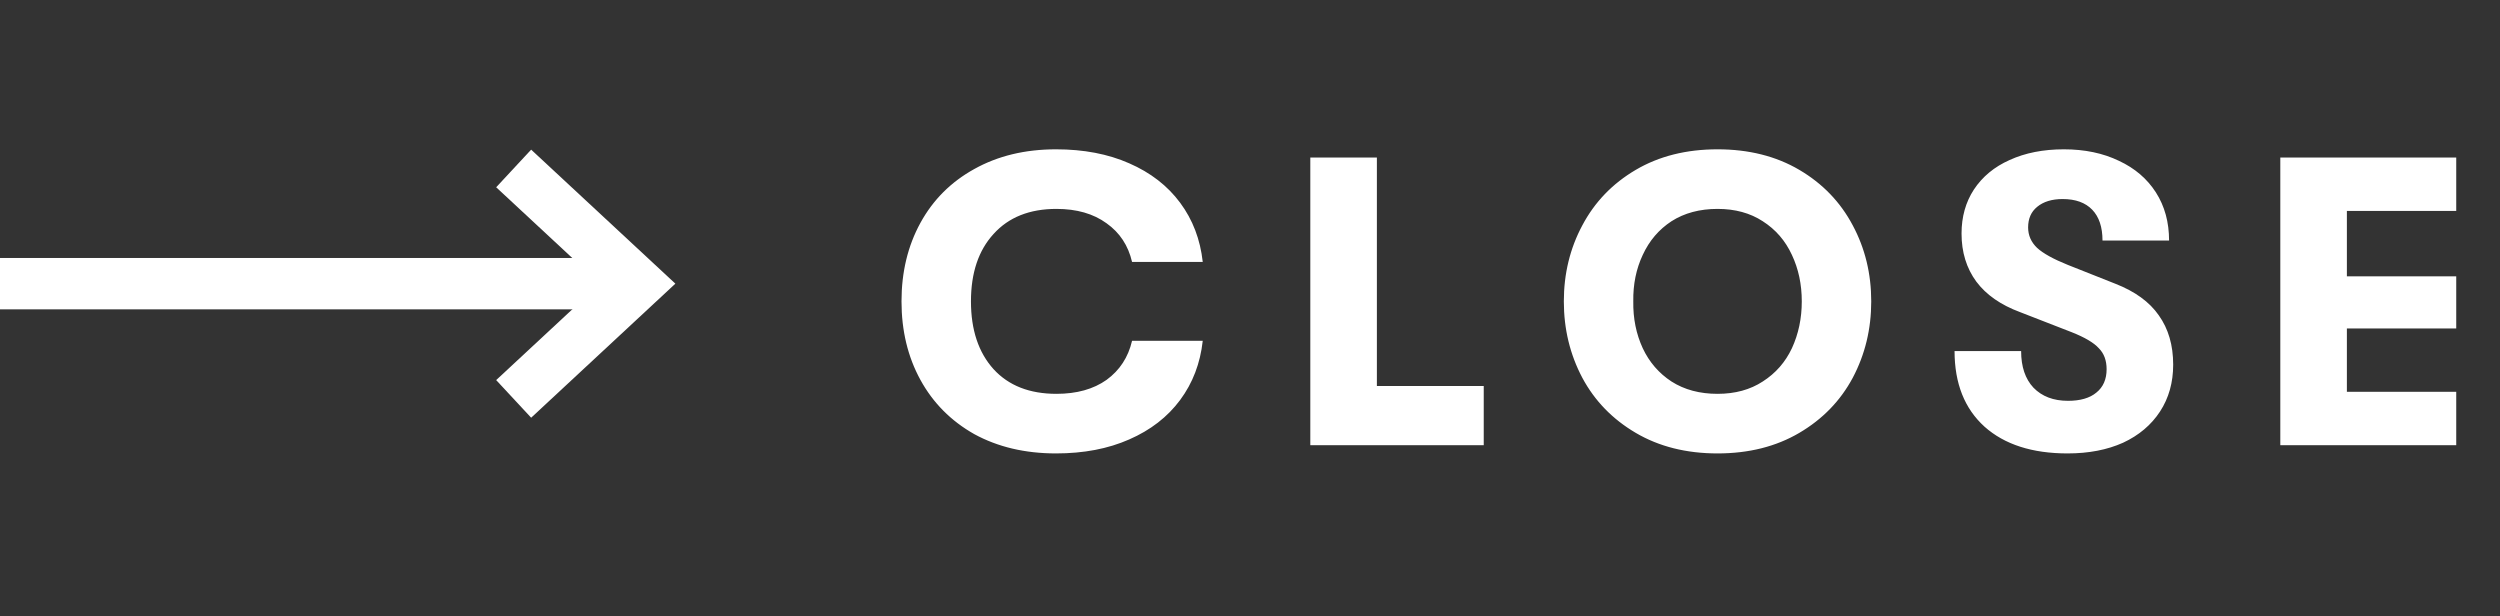
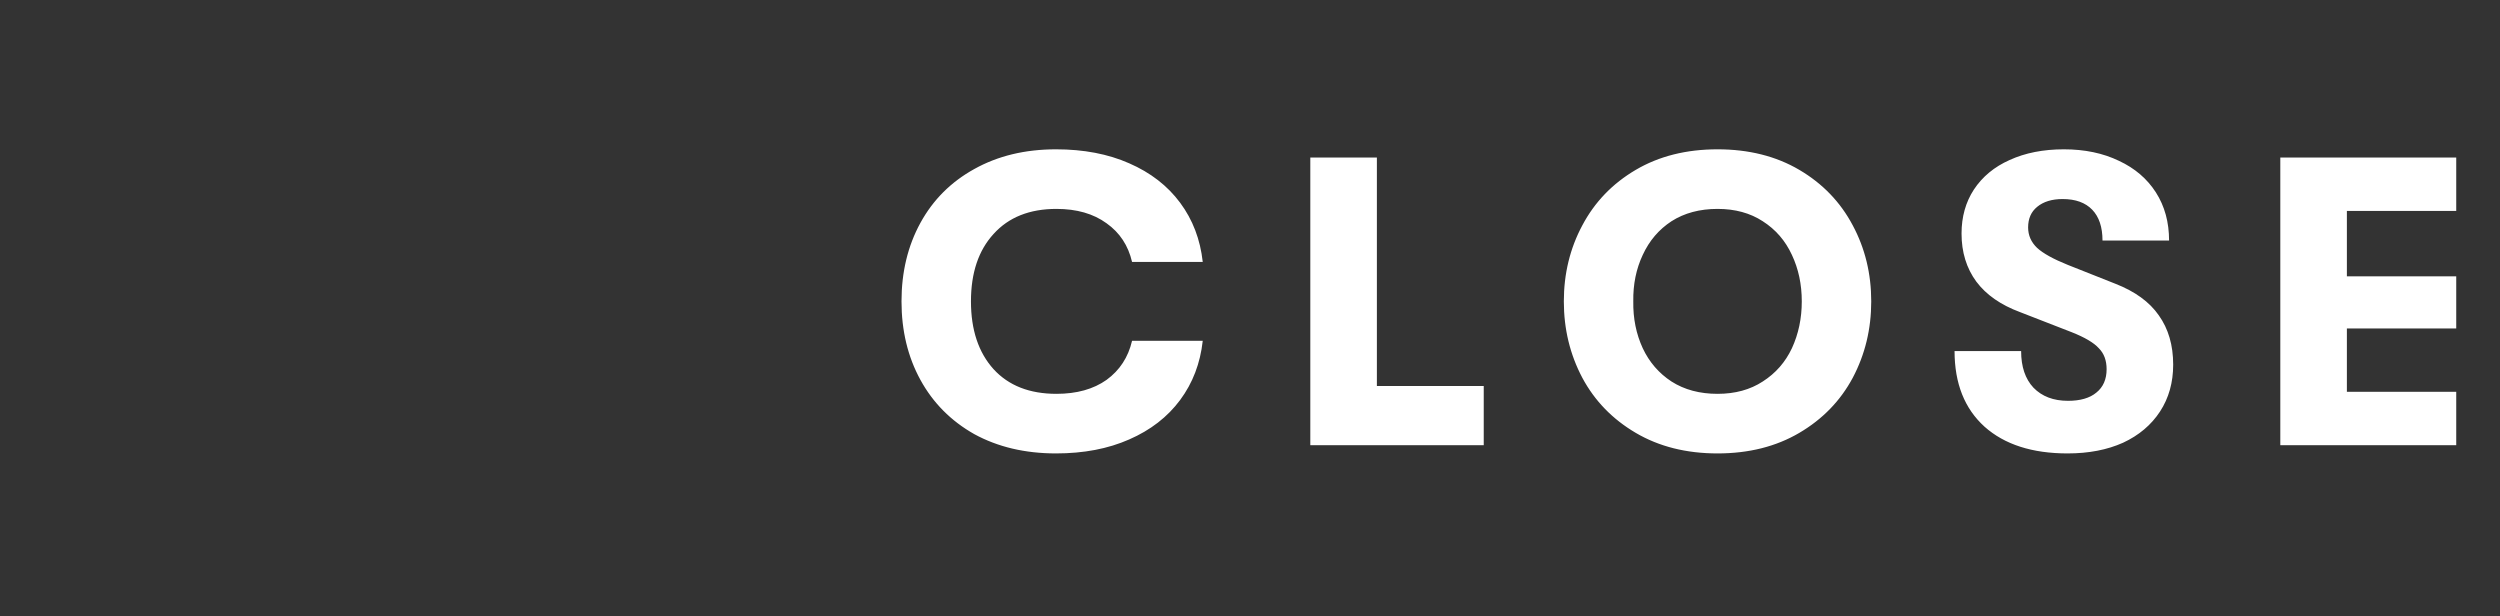
<svg xmlns="http://www.w3.org/2000/svg" width="73" height="18" viewBox="0 0 73 18" fill="none">
  <rect x="0" y="0" width="73" height="18" fill="#333333" stroke="none" />
-   <path d="M-0.001 8.283L17.538 8.283" stroke="white" stroke-width="1.5" />
-   <path d="M14.999 4.919L18.619 8.283L14.999 11.648" stroke="white" stroke-width="1.5" />
  <path d="M30.836 13.24C29.932 13.24 29.136 13.052 28.448 12.676C27.768 12.292 27.244 11.764 26.876 11.092C26.508 10.42 26.324 9.656 26.324 8.8C26.324 7.944 26.508 7.18 26.876 6.508C27.244 5.836 27.768 5.312 28.448 4.936C29.136 4.552 29.932 4.36 30.836 4.36C31.644 4.36 32.356 4.496 32.972 4.768C33.596 5.04 34.092 5.424 34.46 5.92C34.828 6.416 35.048 6.992 35.12 7.648H33.056C32.944 7.168 32.696 6.792 32.312 6.52C31.928 6.24 31.44 6.1 30.848 6.1C30.064 6.1 29.452 6.344 29.012 6.832C28.572 7.312 28.352 7.968 28.352 8.8C28.352 9.632 28.572 10.292 29.012 10.78C29.452 11.26 30.064 11.5 30.848 11.5C31.44 11.5 31.928 11.364 32.312 11.092C32.696 10.812 32.944 10.432 33.056 9.952H35.12C35.048 10.608 34.828 11.184 34.46 11.68C34.092 12.176 33.596 12.56 32.972 12.832C32.356 13.104 31.644 13.24 30.836 13.24ZM38.261 4.6H40.205V11.272H43.325V13H38.261V4.6ZM50.152 13.24C49.24 13.24 48.444 13.04 47.764 12.64C47.084 12.24 46.564 11.704 46.204 11.032C45.844 10.352 45.664 9.608 45.664 8.8C45.664 7.992 45.844 7.252 46.204 6.58C46.564 5.9 47.084 5.36 47.764 4.96C48.444 4.56 49.24 4.36 50.152 4.36C51.064 4.36 51.86 4.56 52.54 4.96C53.22 5.36 53.74 5.9 54.1 6.58C54.46 7.252 54.64 7.992 54.64 8.8C54.64 9.608 54.46 10.352 54.1 11.032C53.74 11.704 53.22 12.24 52.54 12.64C51.86 13.04 51.064 13.24 50.152 13.24ZM50.152 11.5C50.664 11.5 51.104 11.38 51.472 11.14C51.848 10.9 52.132 10.576 52.324 10.168C52.516 9.752 52.612 9.296 52.612 8.8C52.612 8.304 52.516 7.852 52.324 7.444C52.132 7.028 51.848 6.7 51.472 6.46C51.104 6.22 50.664 6.1 50.152 6.1C49.632 6.1 49.184 6.22 48.808 6.46C48.44 6.7 48.16 7.028 47.968 7.444C47.776 7.852 47.684 8.304 47.692 8.8C47.684 9.296 47.776 9.752 47.968 10.168C48.16 10.576 48.44 10.9 48.808 11.14C49.184 11.38 49.632 11.5 50.152 11.5ZM60.373 13.24C59.341 13.24 58.533 12.98 57.949 12.46C57.365 11.932 57.073 11.196 57.073 10.252H59.017C59.017 10.708 59.137 11.064 59.377 11.32C59.625 11.576 59.961 11.704 60.385 11.704C60.745 11.704 61.021 11.624 61.213 11.464C61.413 11.304 61.513 11.076 61.513 10.78C61.513 10.524 61.437 10.32 61.285 10.168C61.141 10.008 60.877 9.852 60.493 9.7L58.981 9.112C58.421 8.904 57.997 8.608 57.709 8.224C57.421 7.832 57.277 7.364 57.277 6.82C57.277 6.332 57.397 5.904 57.637 5.536C57.885 5.16 58.233 4.872 58.681 4.672C59.137 4.464 59.665 4.36 60.265 4.36C60.873 4.36 61.409 4.472 61.873 4.696C62.337 4.912 62.697 5.22 62.953 5.62C63.209 6.02 63.337 6.488 63.337 7.024H61.393C61.393 6.632 61.293 6.332 61.093 6.124C60.893 5.916 60.605 5.812 60.229 5.812C59.917 5.812 59.669 5.888 59.485 6.04C59.309 6.184 59.221 6.384 59.221 6.64C59.221 6.872 59.309 7.072 59.485 7.24C59.661 7.4 59.957 7.564 60.373 7.732L61.765 8.284C62.341 8.508 62.765 8.816 63.037 9.208C63.317 9.6 63.457 10.08 63.457 10.648C63.457 11.168 63.329 11.624 63.073 12.016C62.817 12.408 62.457 12.712 61.993 12.928C61.529 13.136 60.989 13.24 60.373 13.24ZM66.585 4.6H71.722V6.16H68.529V8.068H71.722V9.592H68.529V11.44H71.722V13H66.585V4.6Z" fill="white" />
</svg>